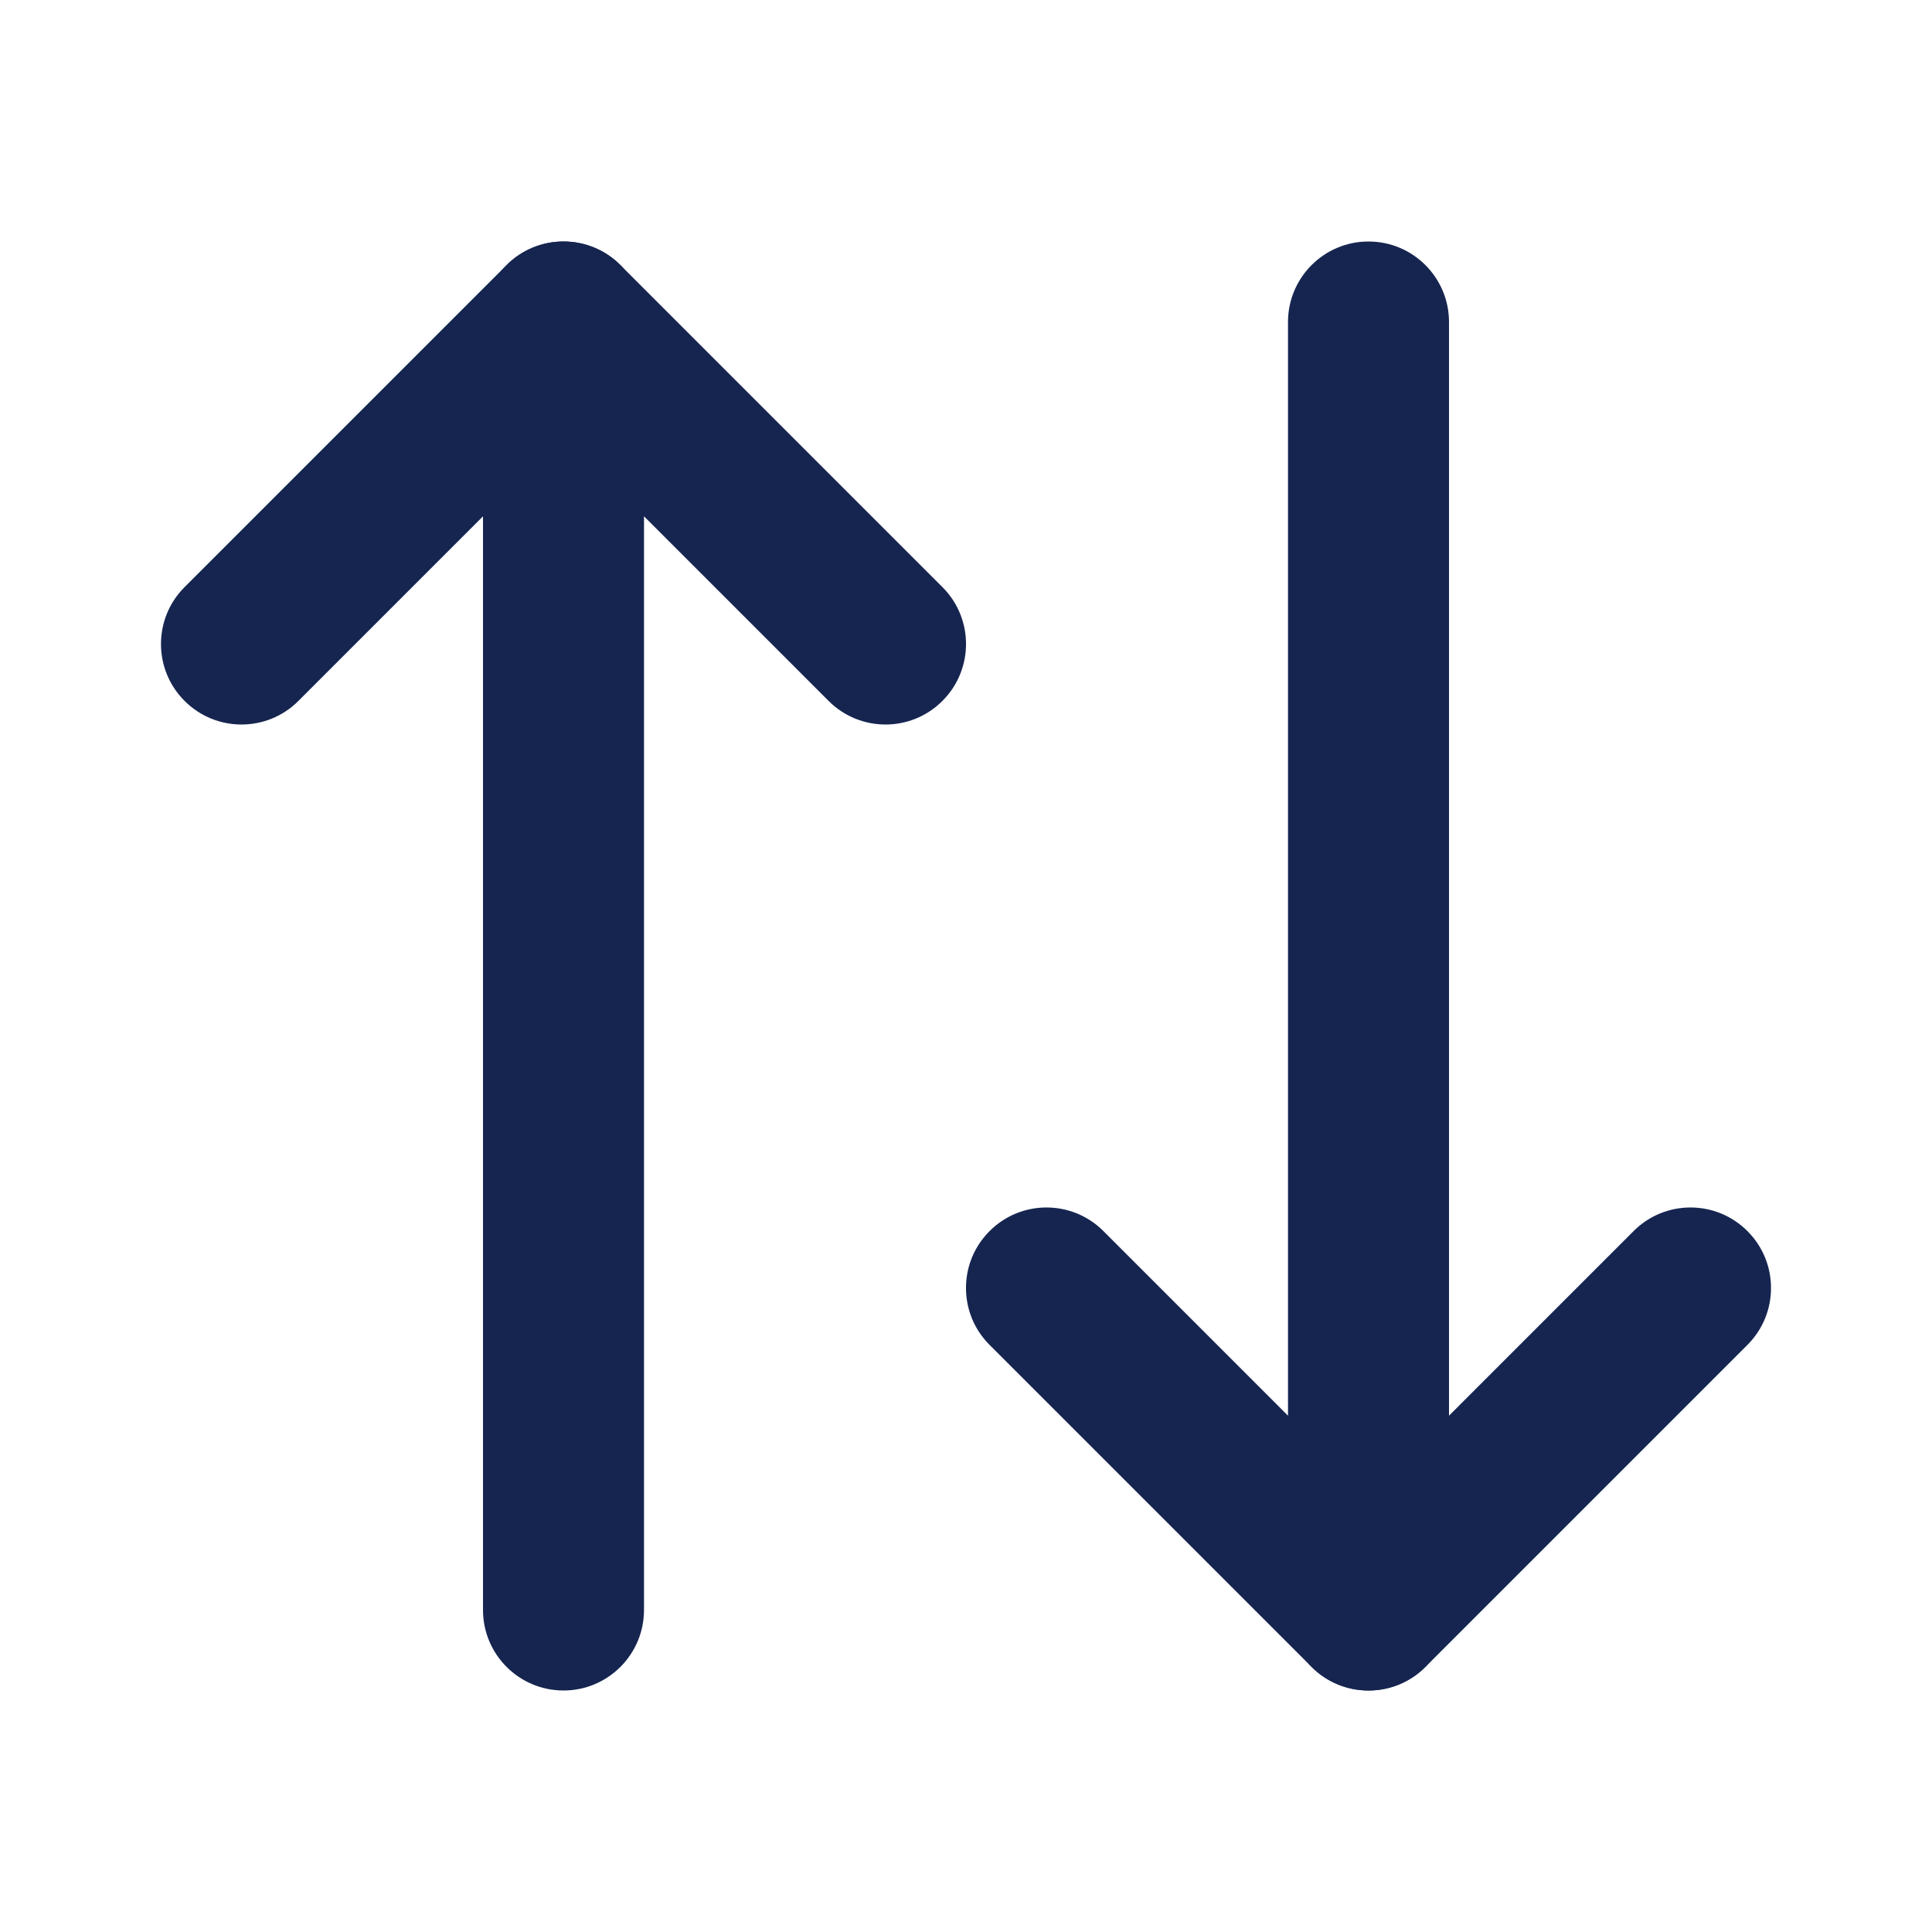
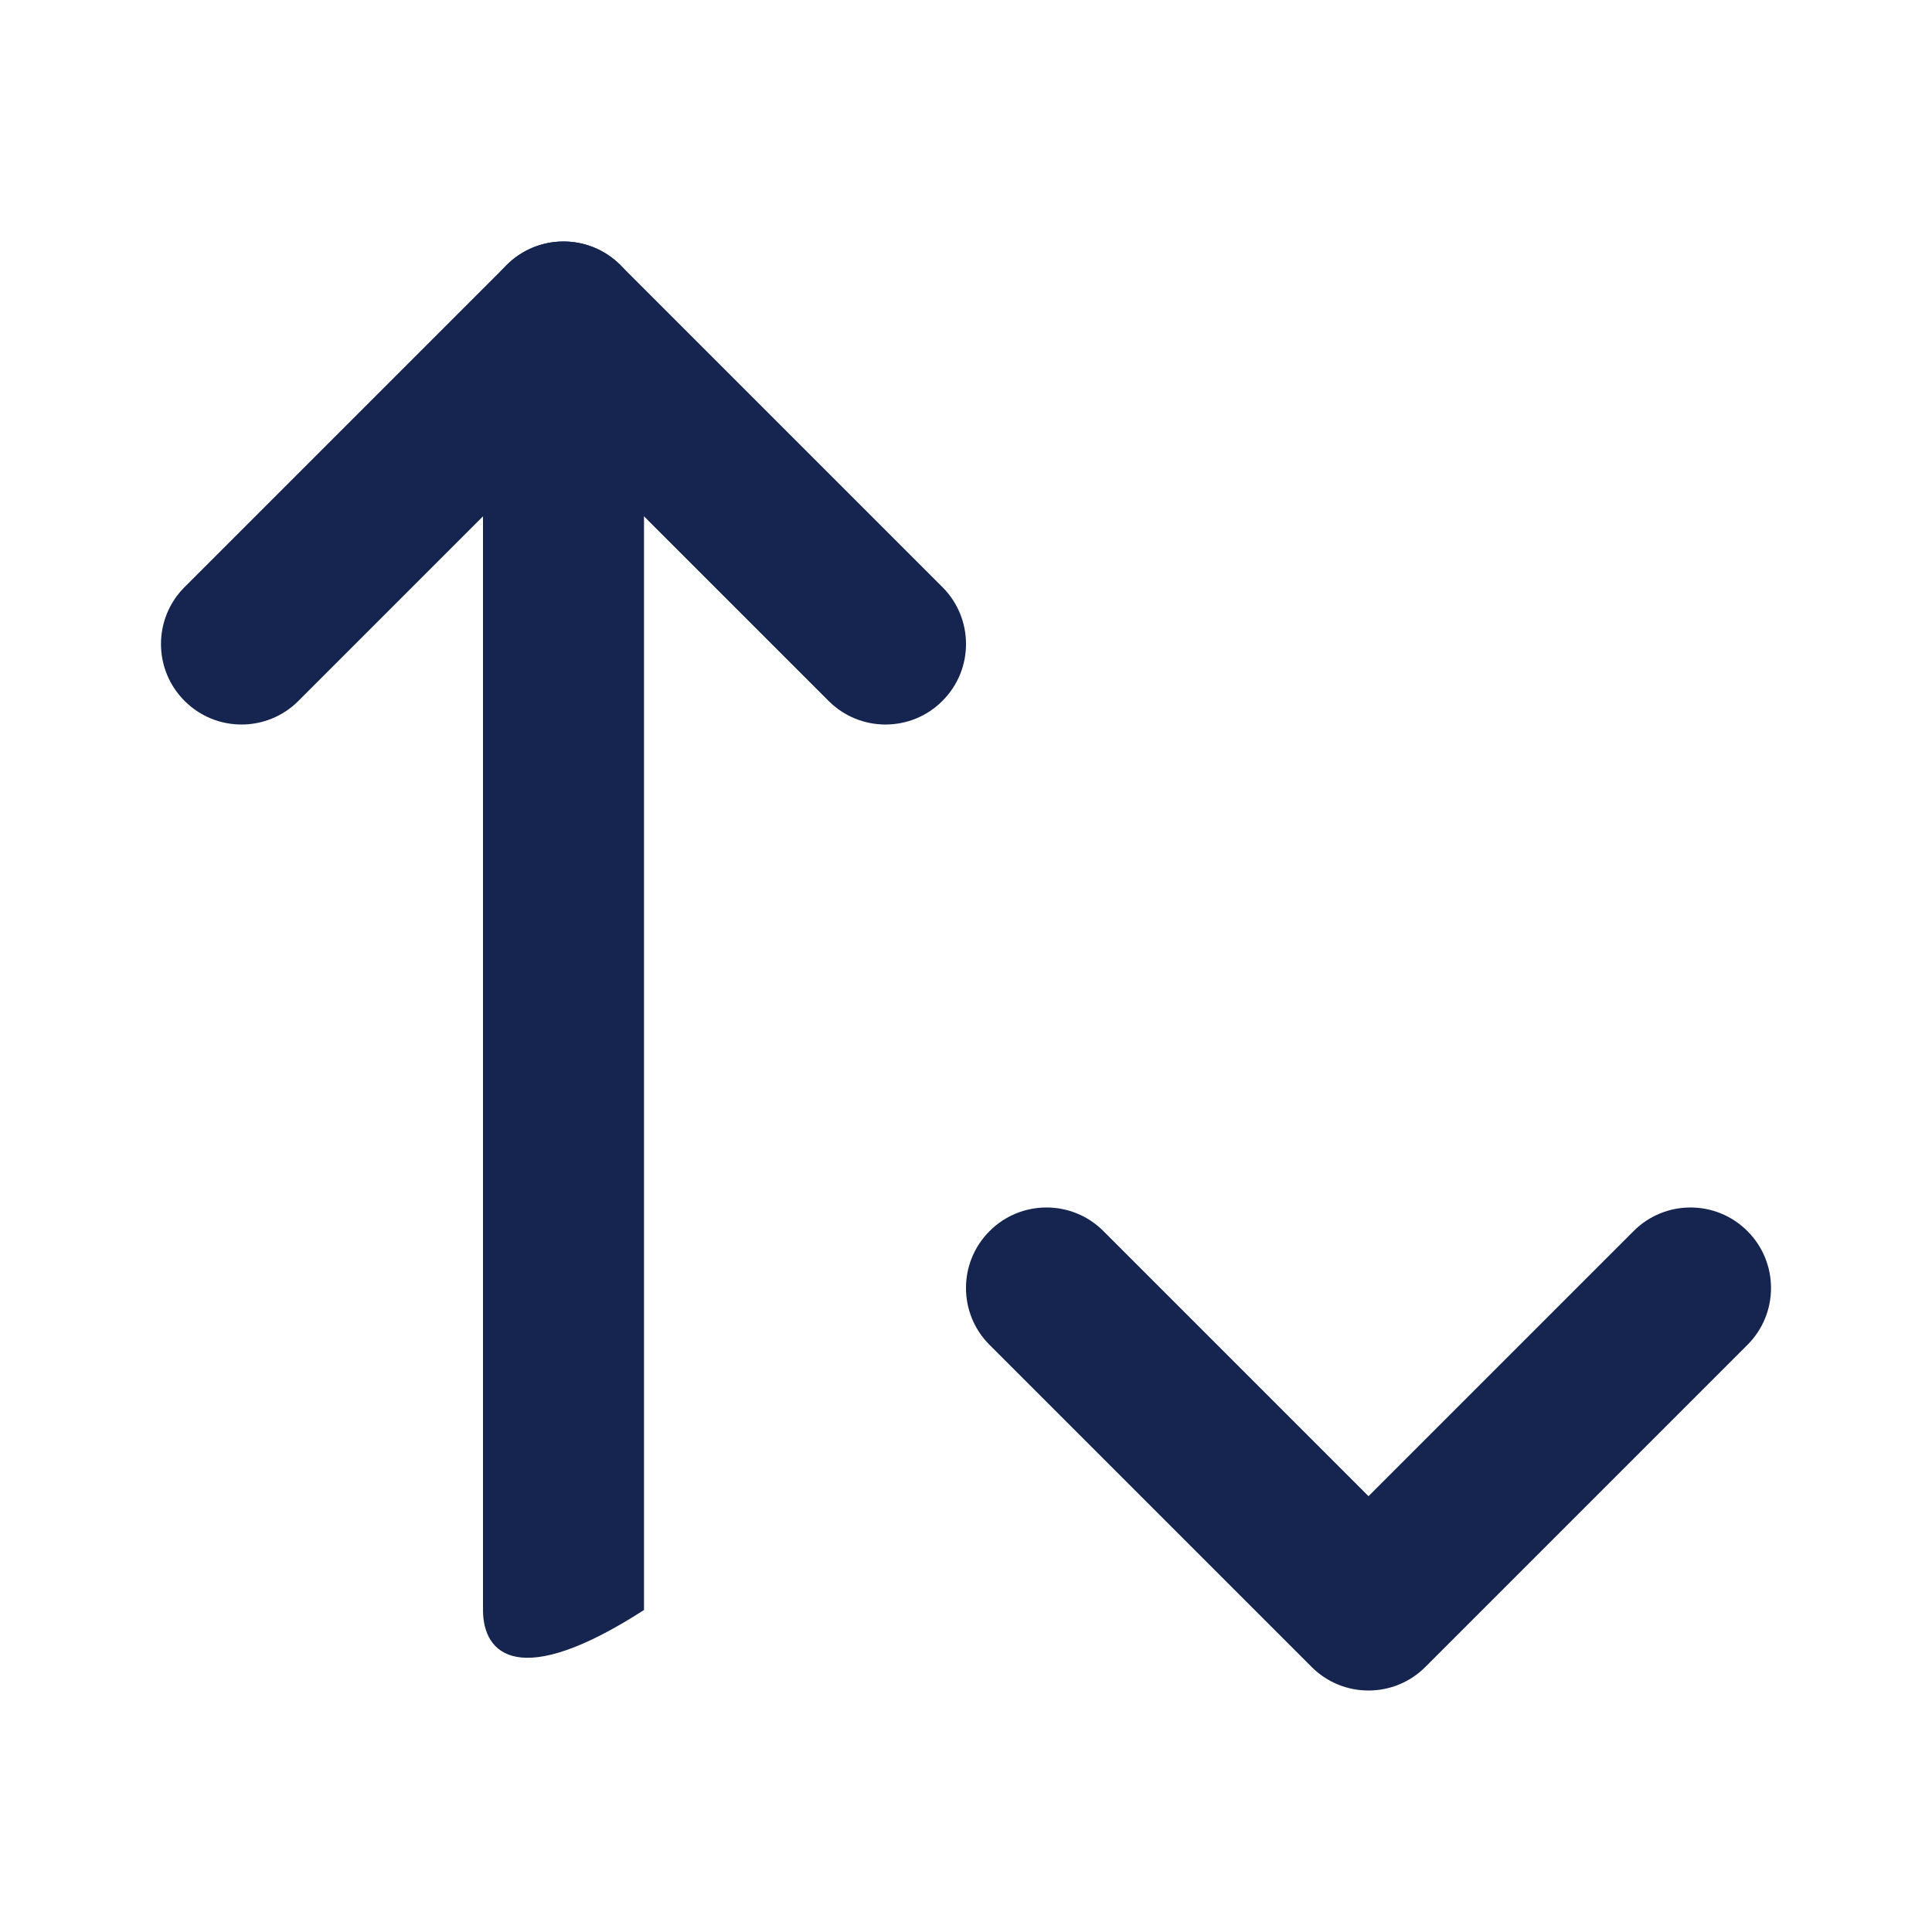
<svg xmlns="http://www.w3.org/2000/svg" width="24" height="24" viewBox="0 0 24 24" fill="none">
  <path fill-rule="evenodd" clip-rule="evenodd" d="M12.293 15.293C12.683 14.902 13.317 14.902 13.707 15.293L17 18.586L20.293 15.293C20.683 14.902 21.317 14.902 21.707 15.293C22.098 15.683 22.098 16.317 21.707 16.707L17.707 20.707C17.317 21.098 16.683 21.098 16.293 20.707L12.293 16.707C11.902 16.317 11.902 15.683 12.293 15.293Z" fill="#162550" />
-   <path fill-rule="evenodd" clip-rule="evenodd" d="M17 3C17.552 3 18 3.448 18 4V20C18 20.552 17.552 21 17 21C16.448 21 16 20.552 16 20V4C16 3.448 16.448 3 17 3Z" fill="#162550" />
  <path fill-rule="evenodd" clip-rule="evenodd" d="M6.293 3.293C6.683 2.902 7.317 2.902 7.707 3.293L11.707 7.293C12.098 7.683 12.098 8.317 11.707 8.707C11.317 9.098 10.683 9.098 10.293 8.707L7 5.414L3.707 8.707C3.317 9.098 2.683 9.098 2.293 8.707C1.902 8.317 1.902 7.683 2.293 7.293L6.293 3.293Z" fill="#162550" />
-   <path fill-rule="evenodd" clip-rule="evenodd" d="M7 3C7.552 3 8 3.448 8 4V20C8 20.552 7.552 21 7 21C6.448 21 6 20.552 6 20V4C6 3.448 6.448 3 7 3Z" fill="#162550" />
+   <path fill-rule="evenodd" clip-rule="evenodd" d="M7 3C7.552 3 8 3.448 8 4V20C6.448 21 6 20.552 6 20V4C6 3.448 6.448 3 7 3Z" fill="#162550" />
</svg>